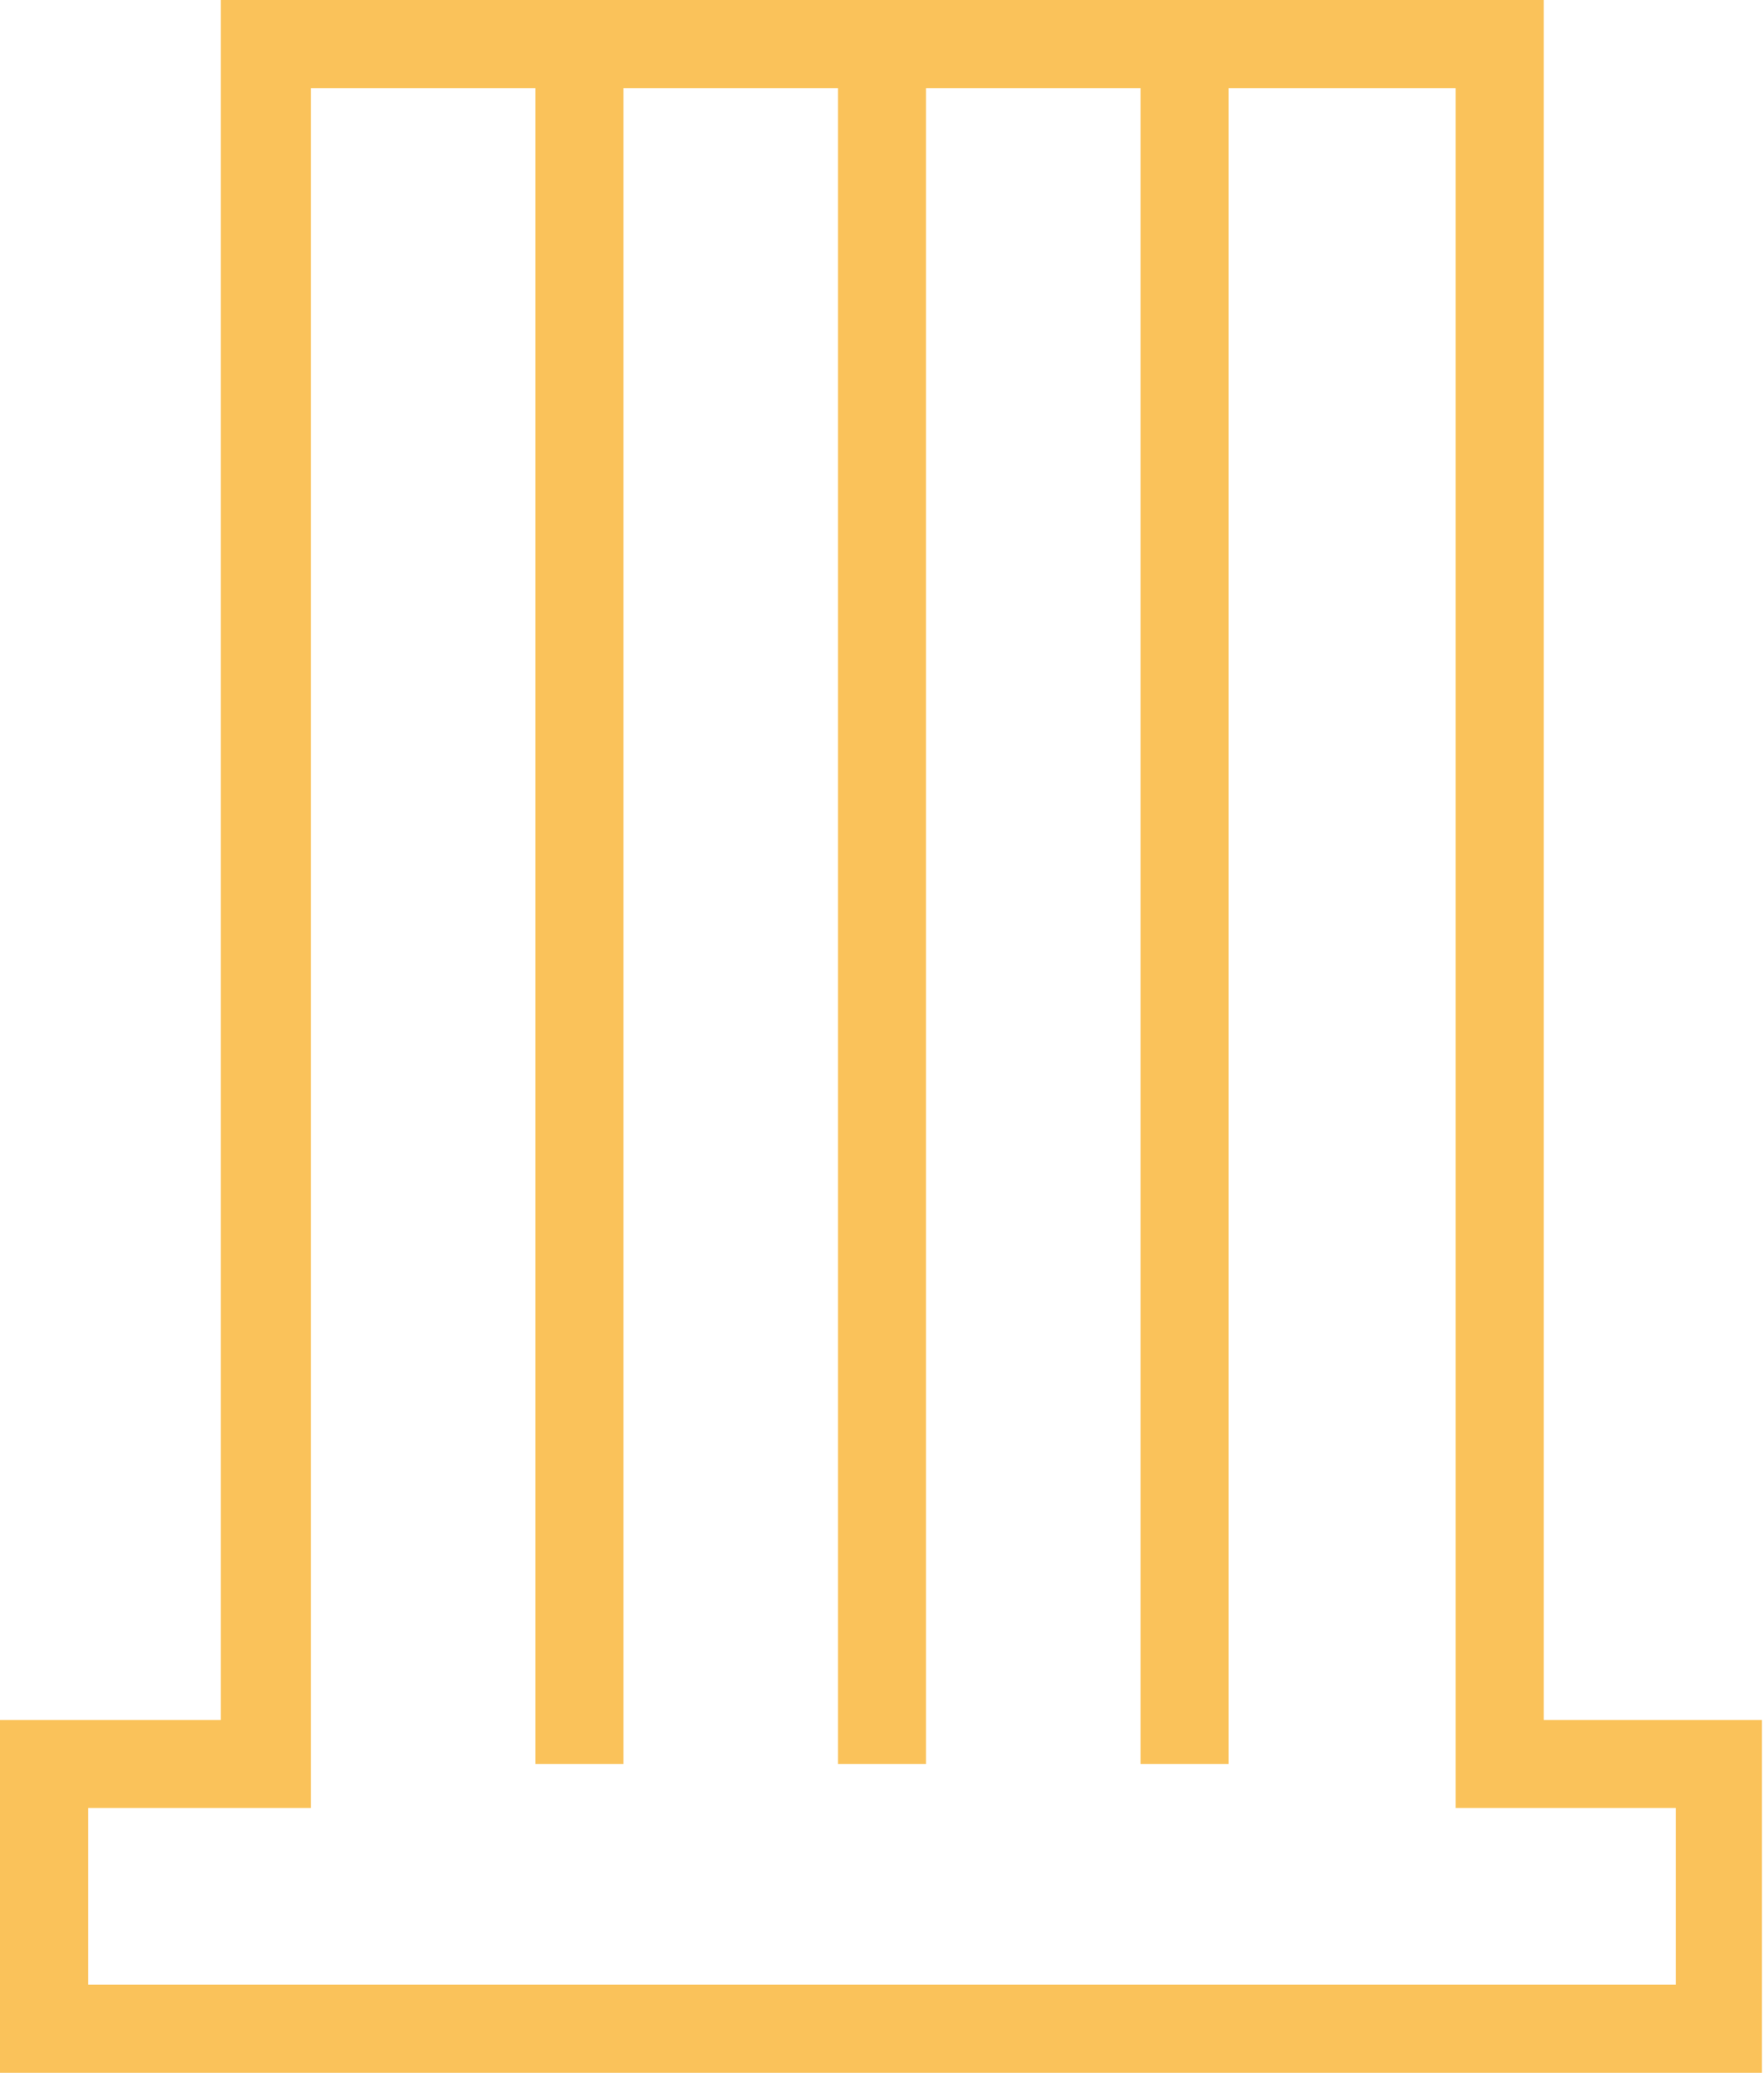
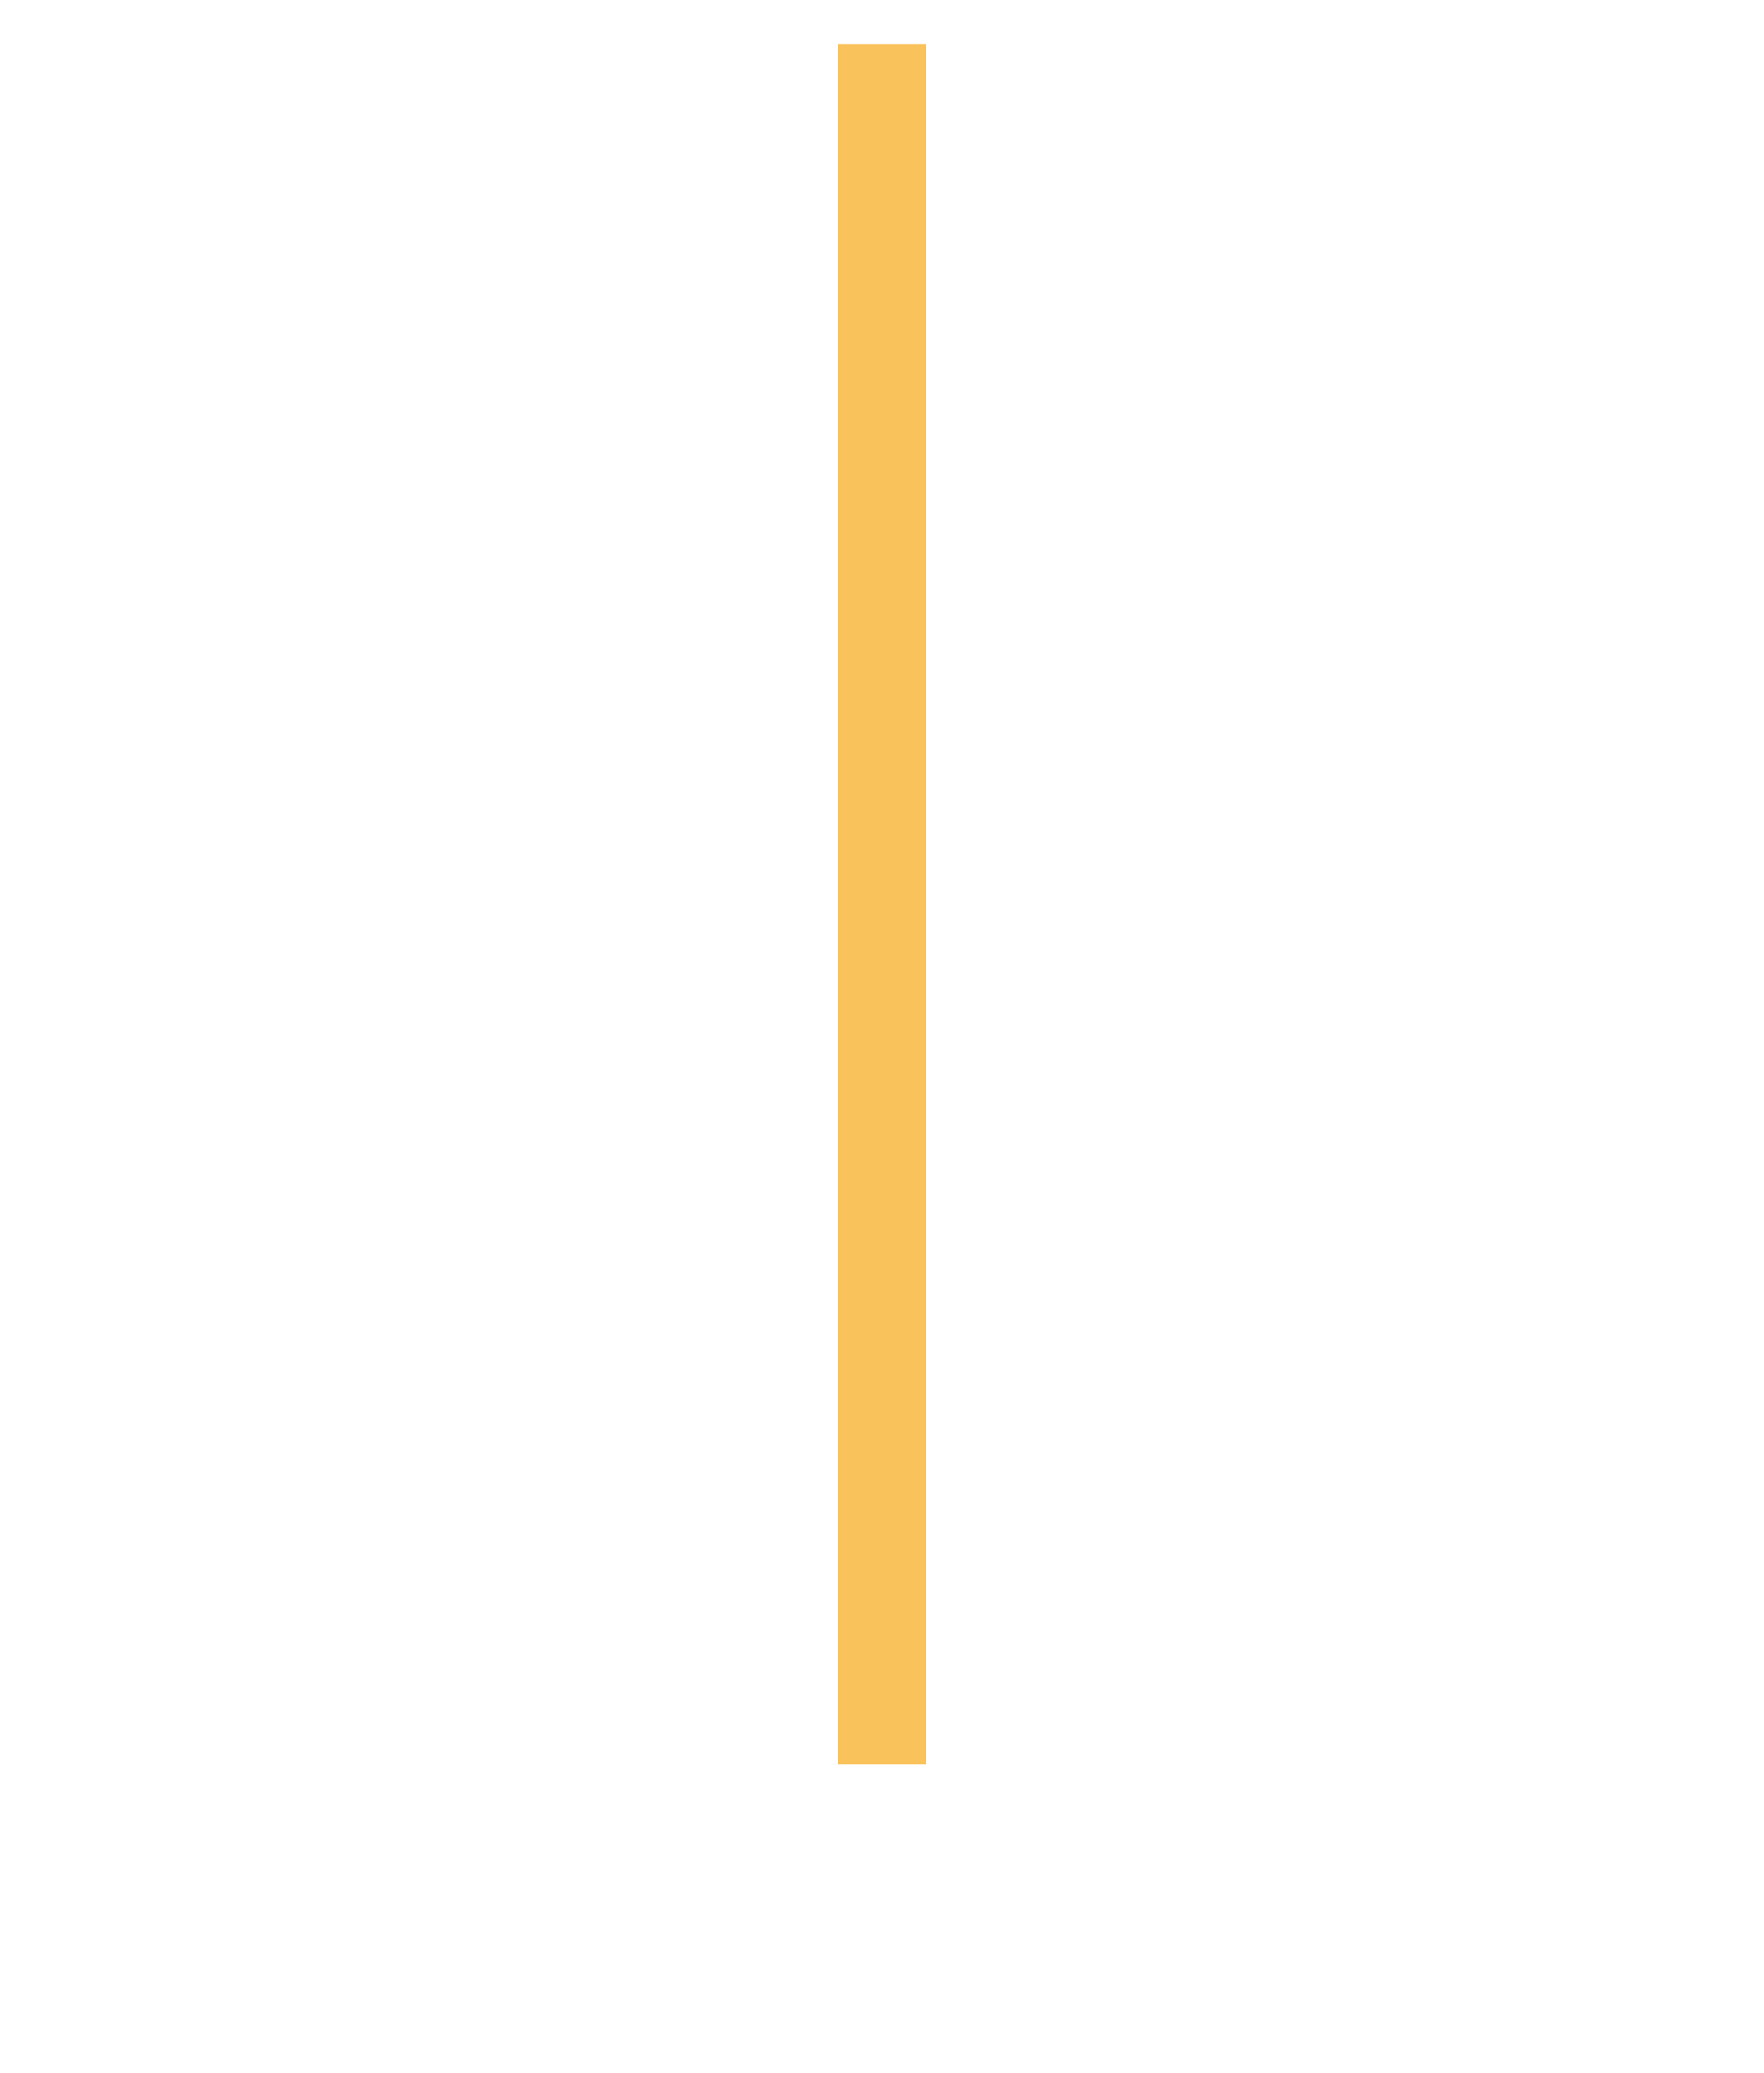
<svg xmlns="http://www.w3.org/2000/svg" viewBox="0 0 34.04 40">
  <defs>
    <style>.cls-1{fill:#fac25a;}</style>
  </defs>
  <g id="Layer_2" data-name="Layer 2">
    <g id="Pack">
-       <path class="cls-1" d="M34,40H0V33.19H4.26V0H29.79V33.19H34ZM1.7,38.3H32.34V34.89H28.09V1.7H6V34.89H1.7Z" />
-       <rect class="cls-1" x="10.33" y="0.85" width="1.7" height="33.19" />
      <rect class="cls-1" x="16.17" y="0.85" width="1.7" height="33.19" />
-       <rect class="cls-1" x="22.01" y="0.85" width="1.7" height="33.19" />
    </g>
  </g>
</svg>